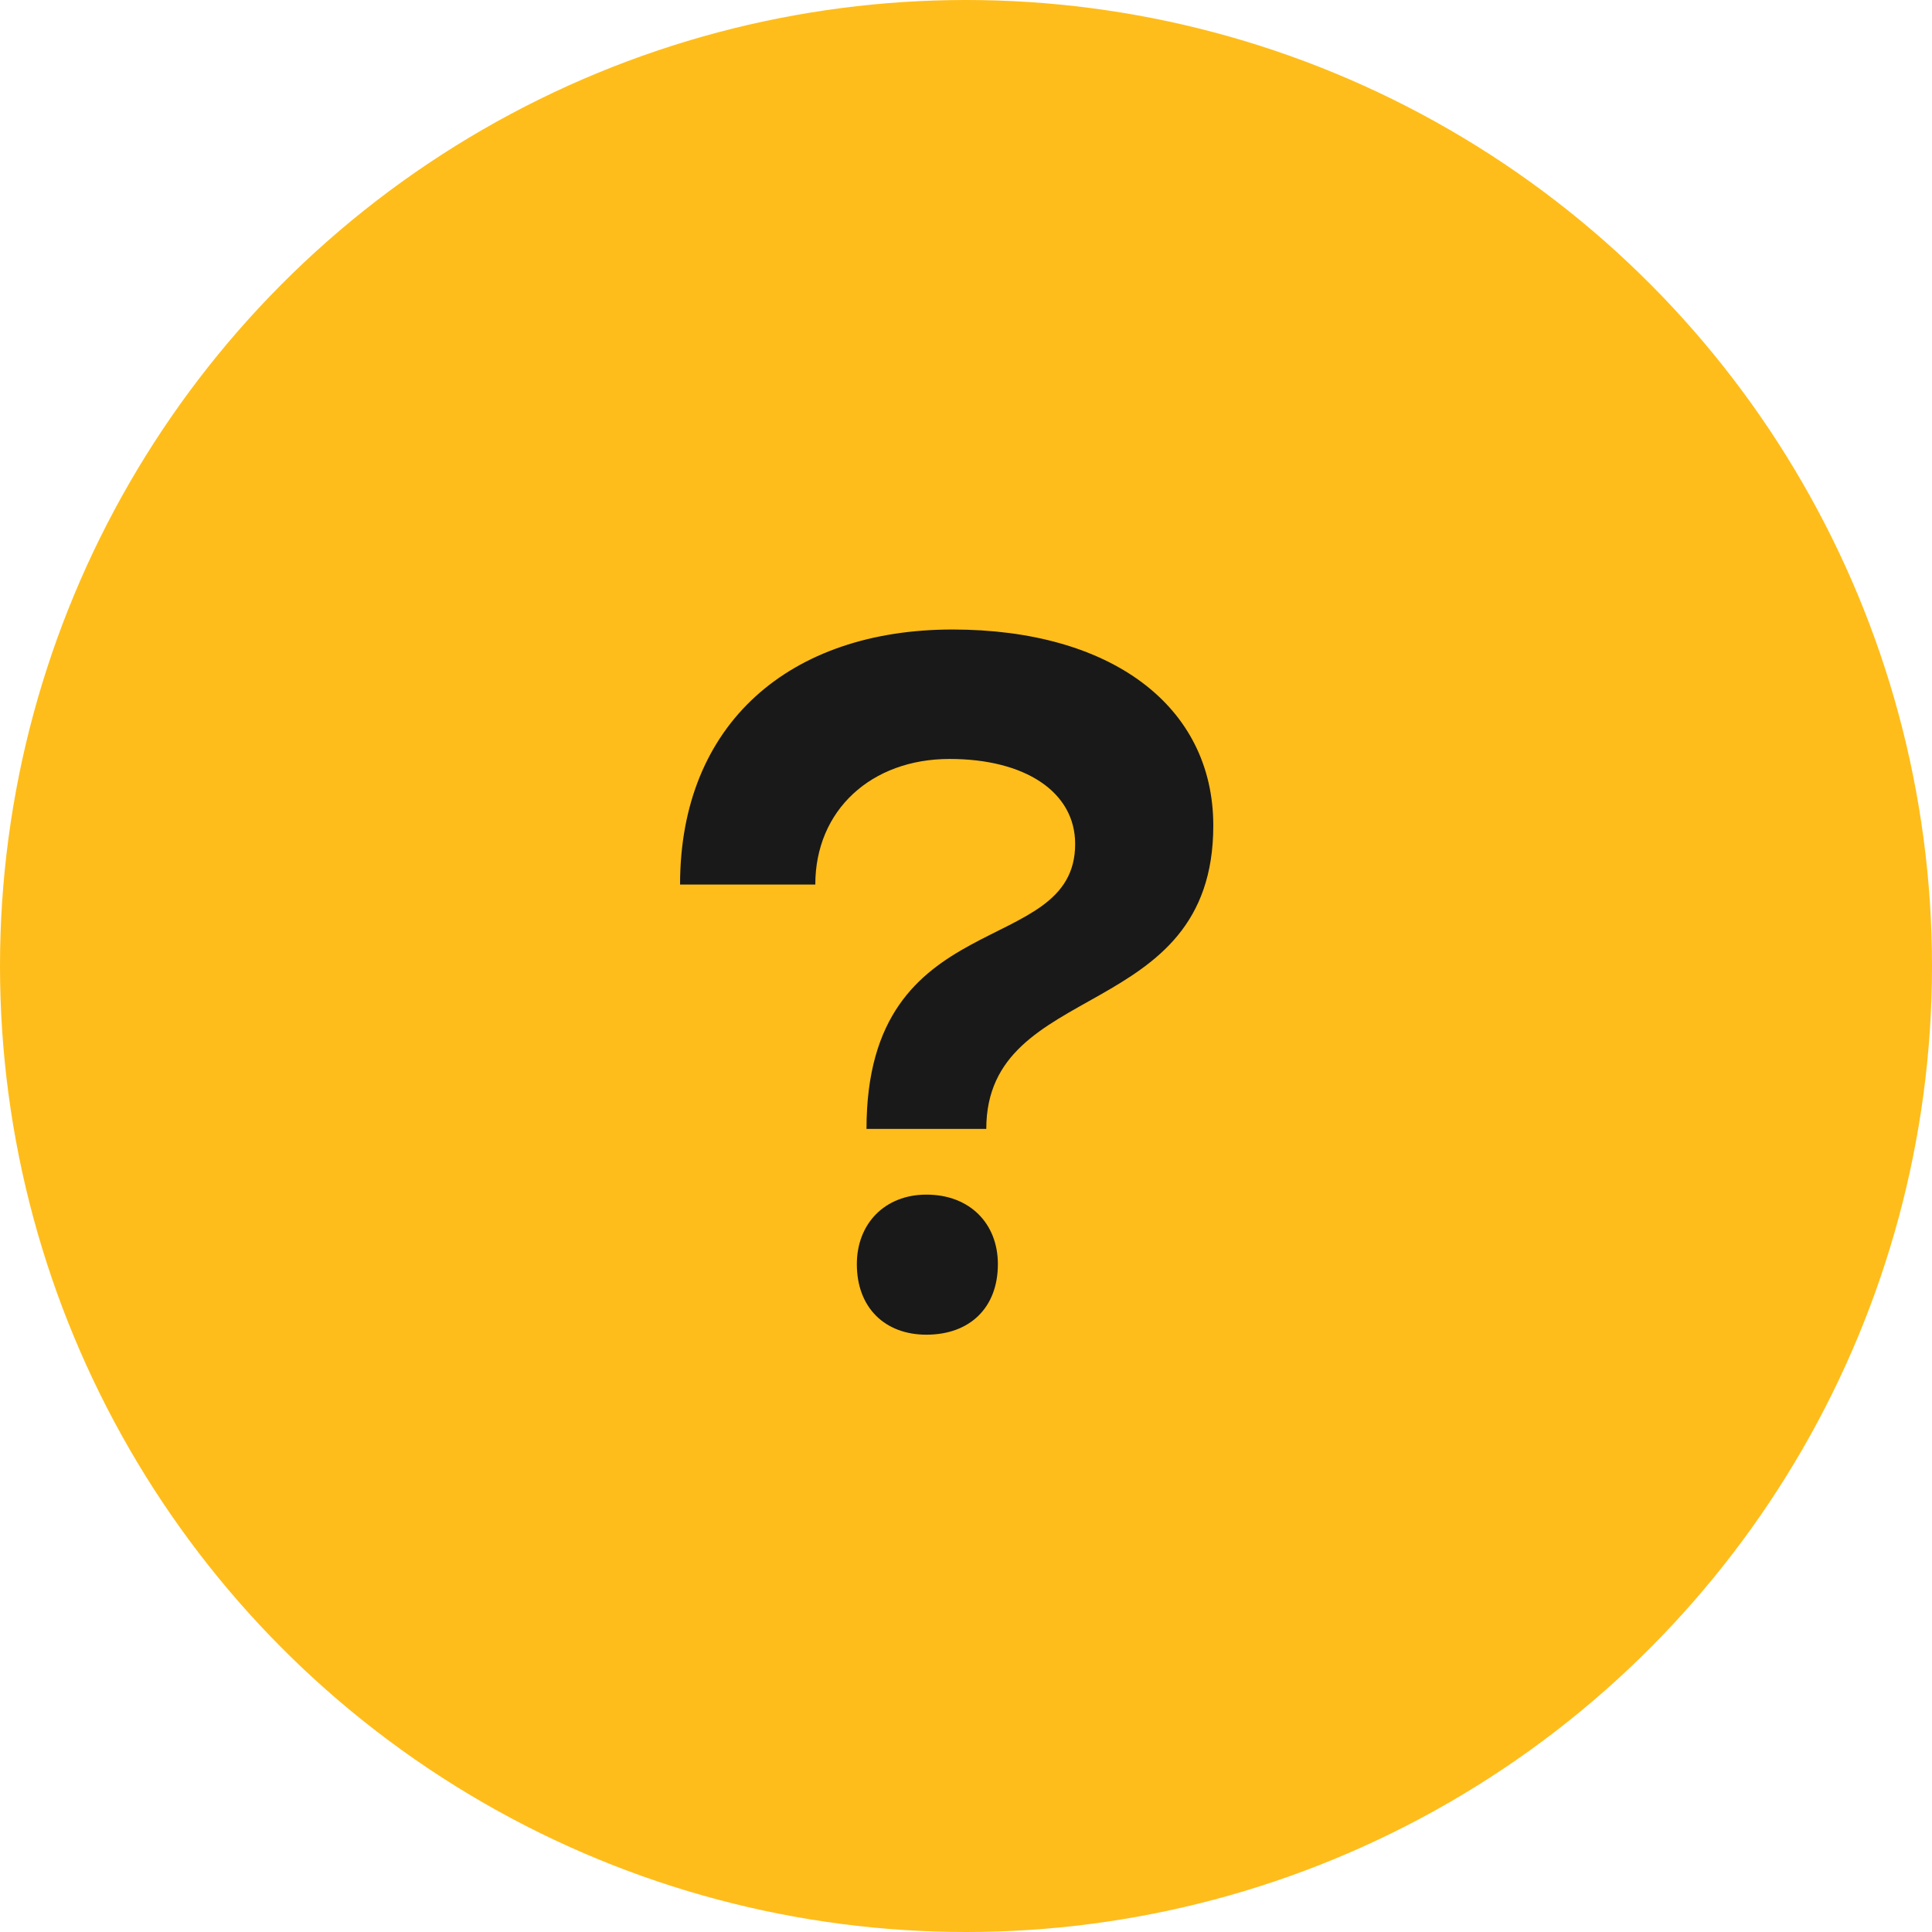
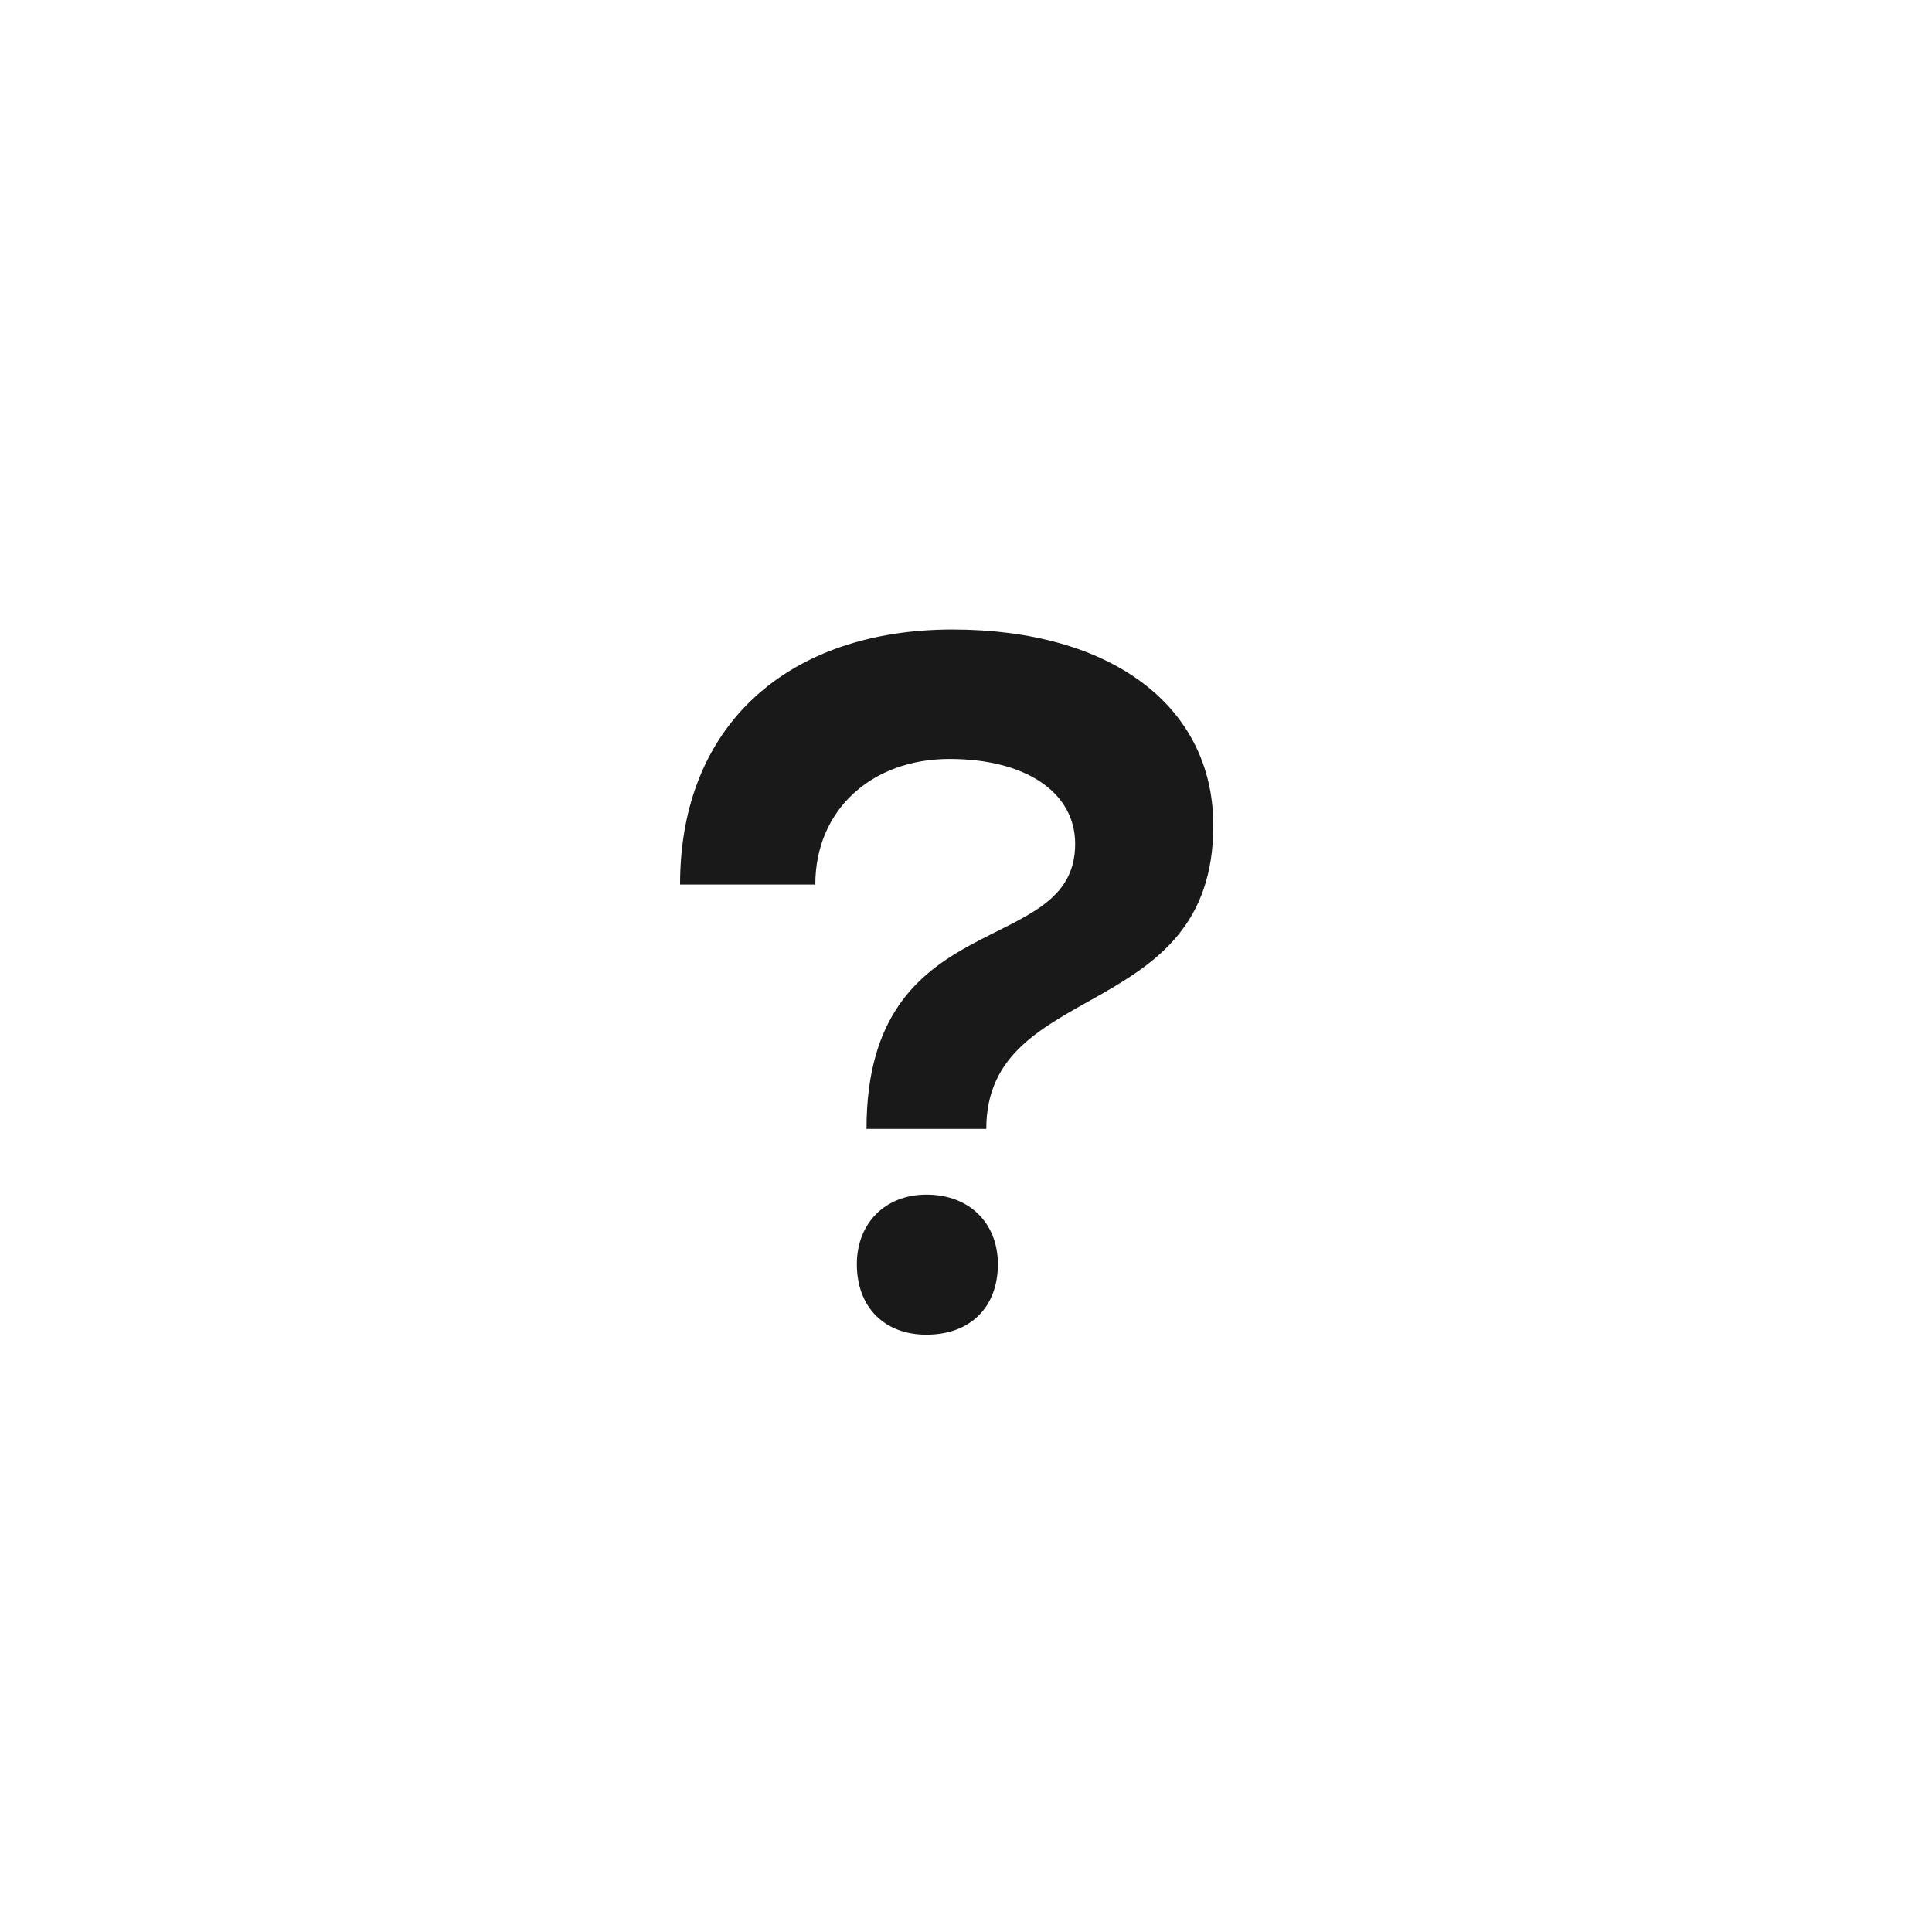
<svg xmlns="http://www.w3.org/2000/svg" width="30" height="30" viewBox="0 0 30 30" fill="none">
-   <circle cx="15" cy="15" r="15" fill="#FFBD1B" />
  <path d="M14.79 9.775C17.25 9.775 18.84 10.96 18.84 12.82C18.84 15.895 15.315 15.19 15.315 17.53H13.455C13.455 14.005 16.695 14.905 16.695 13.105C16.695 12.295 15.915 11.785 14.745 11.785C13.53 11.785 12.66 12.58 12.66 13.735H10.56C10.56 11.23 12.27 9.775 14.79 9.775ZM13.305 19.63C13.305 19 13.74 18.55 14.385 18.55C15.06 18.55 15.495 19 15.495 19.63C15.495 20.305 15.06 20.725 14.385 20.725C13.74 20.725 13.305 20.305 13.305 19.63Z" fill="#191919" />
</svg>